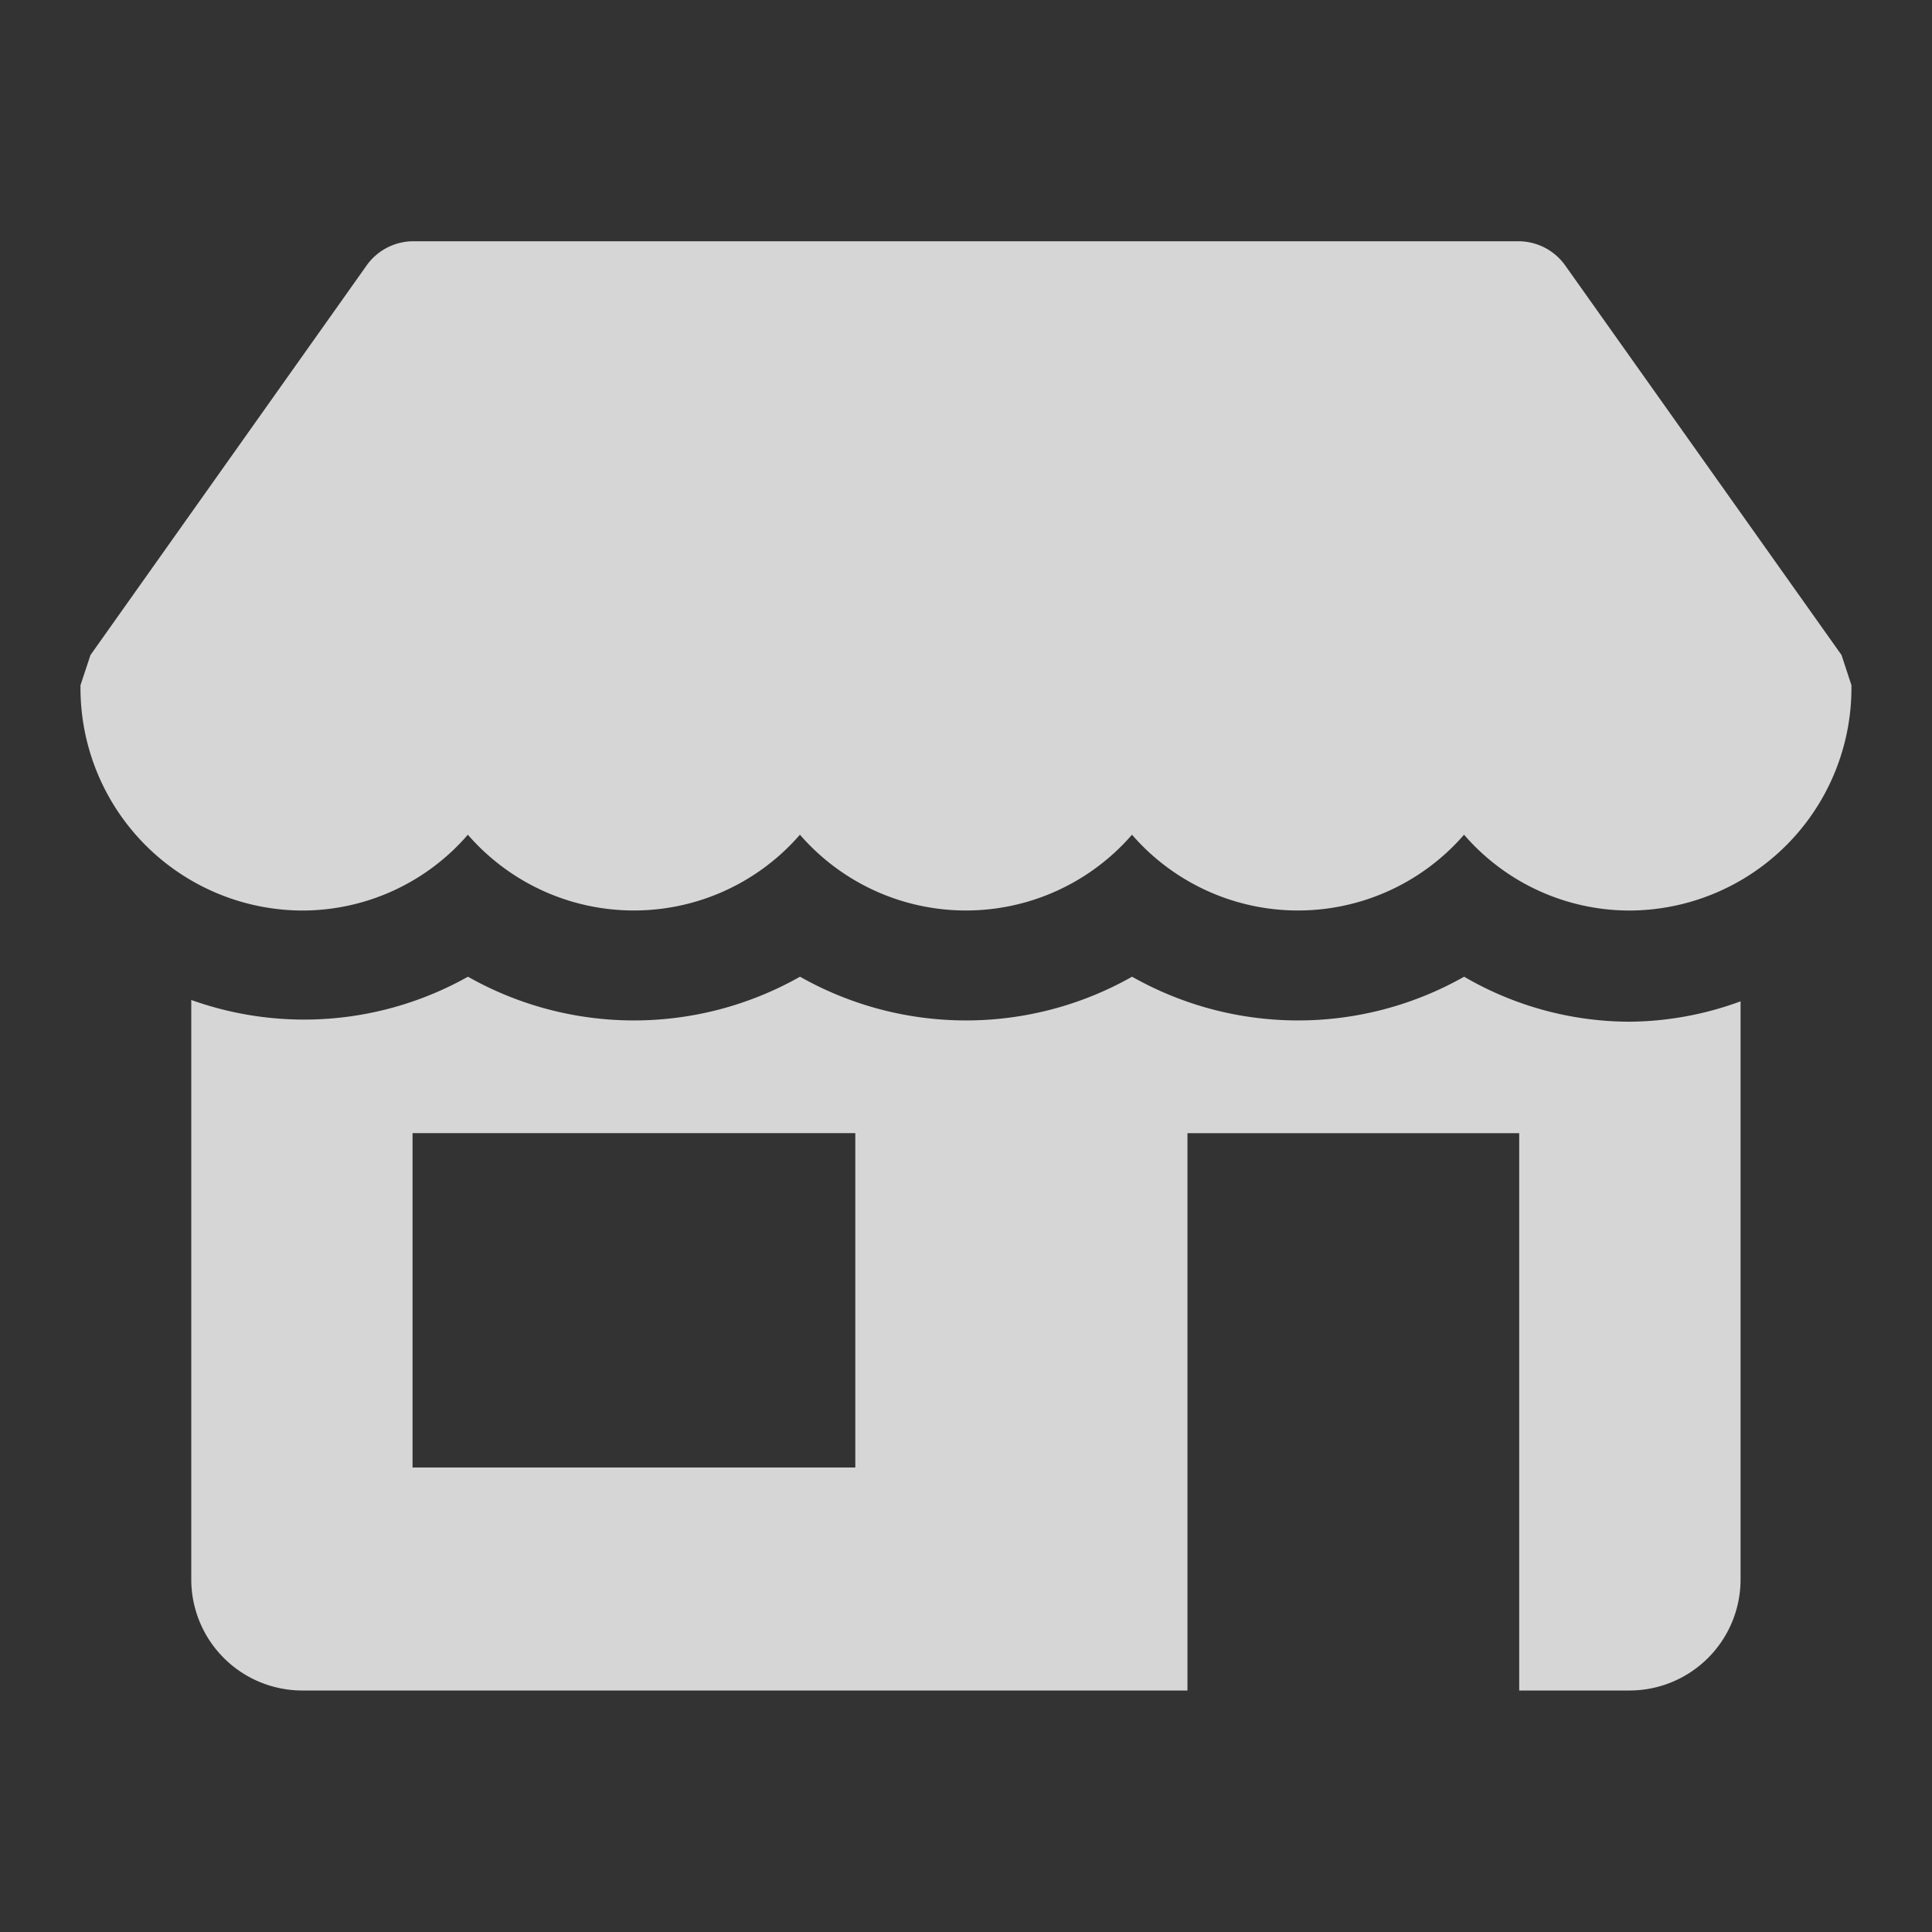
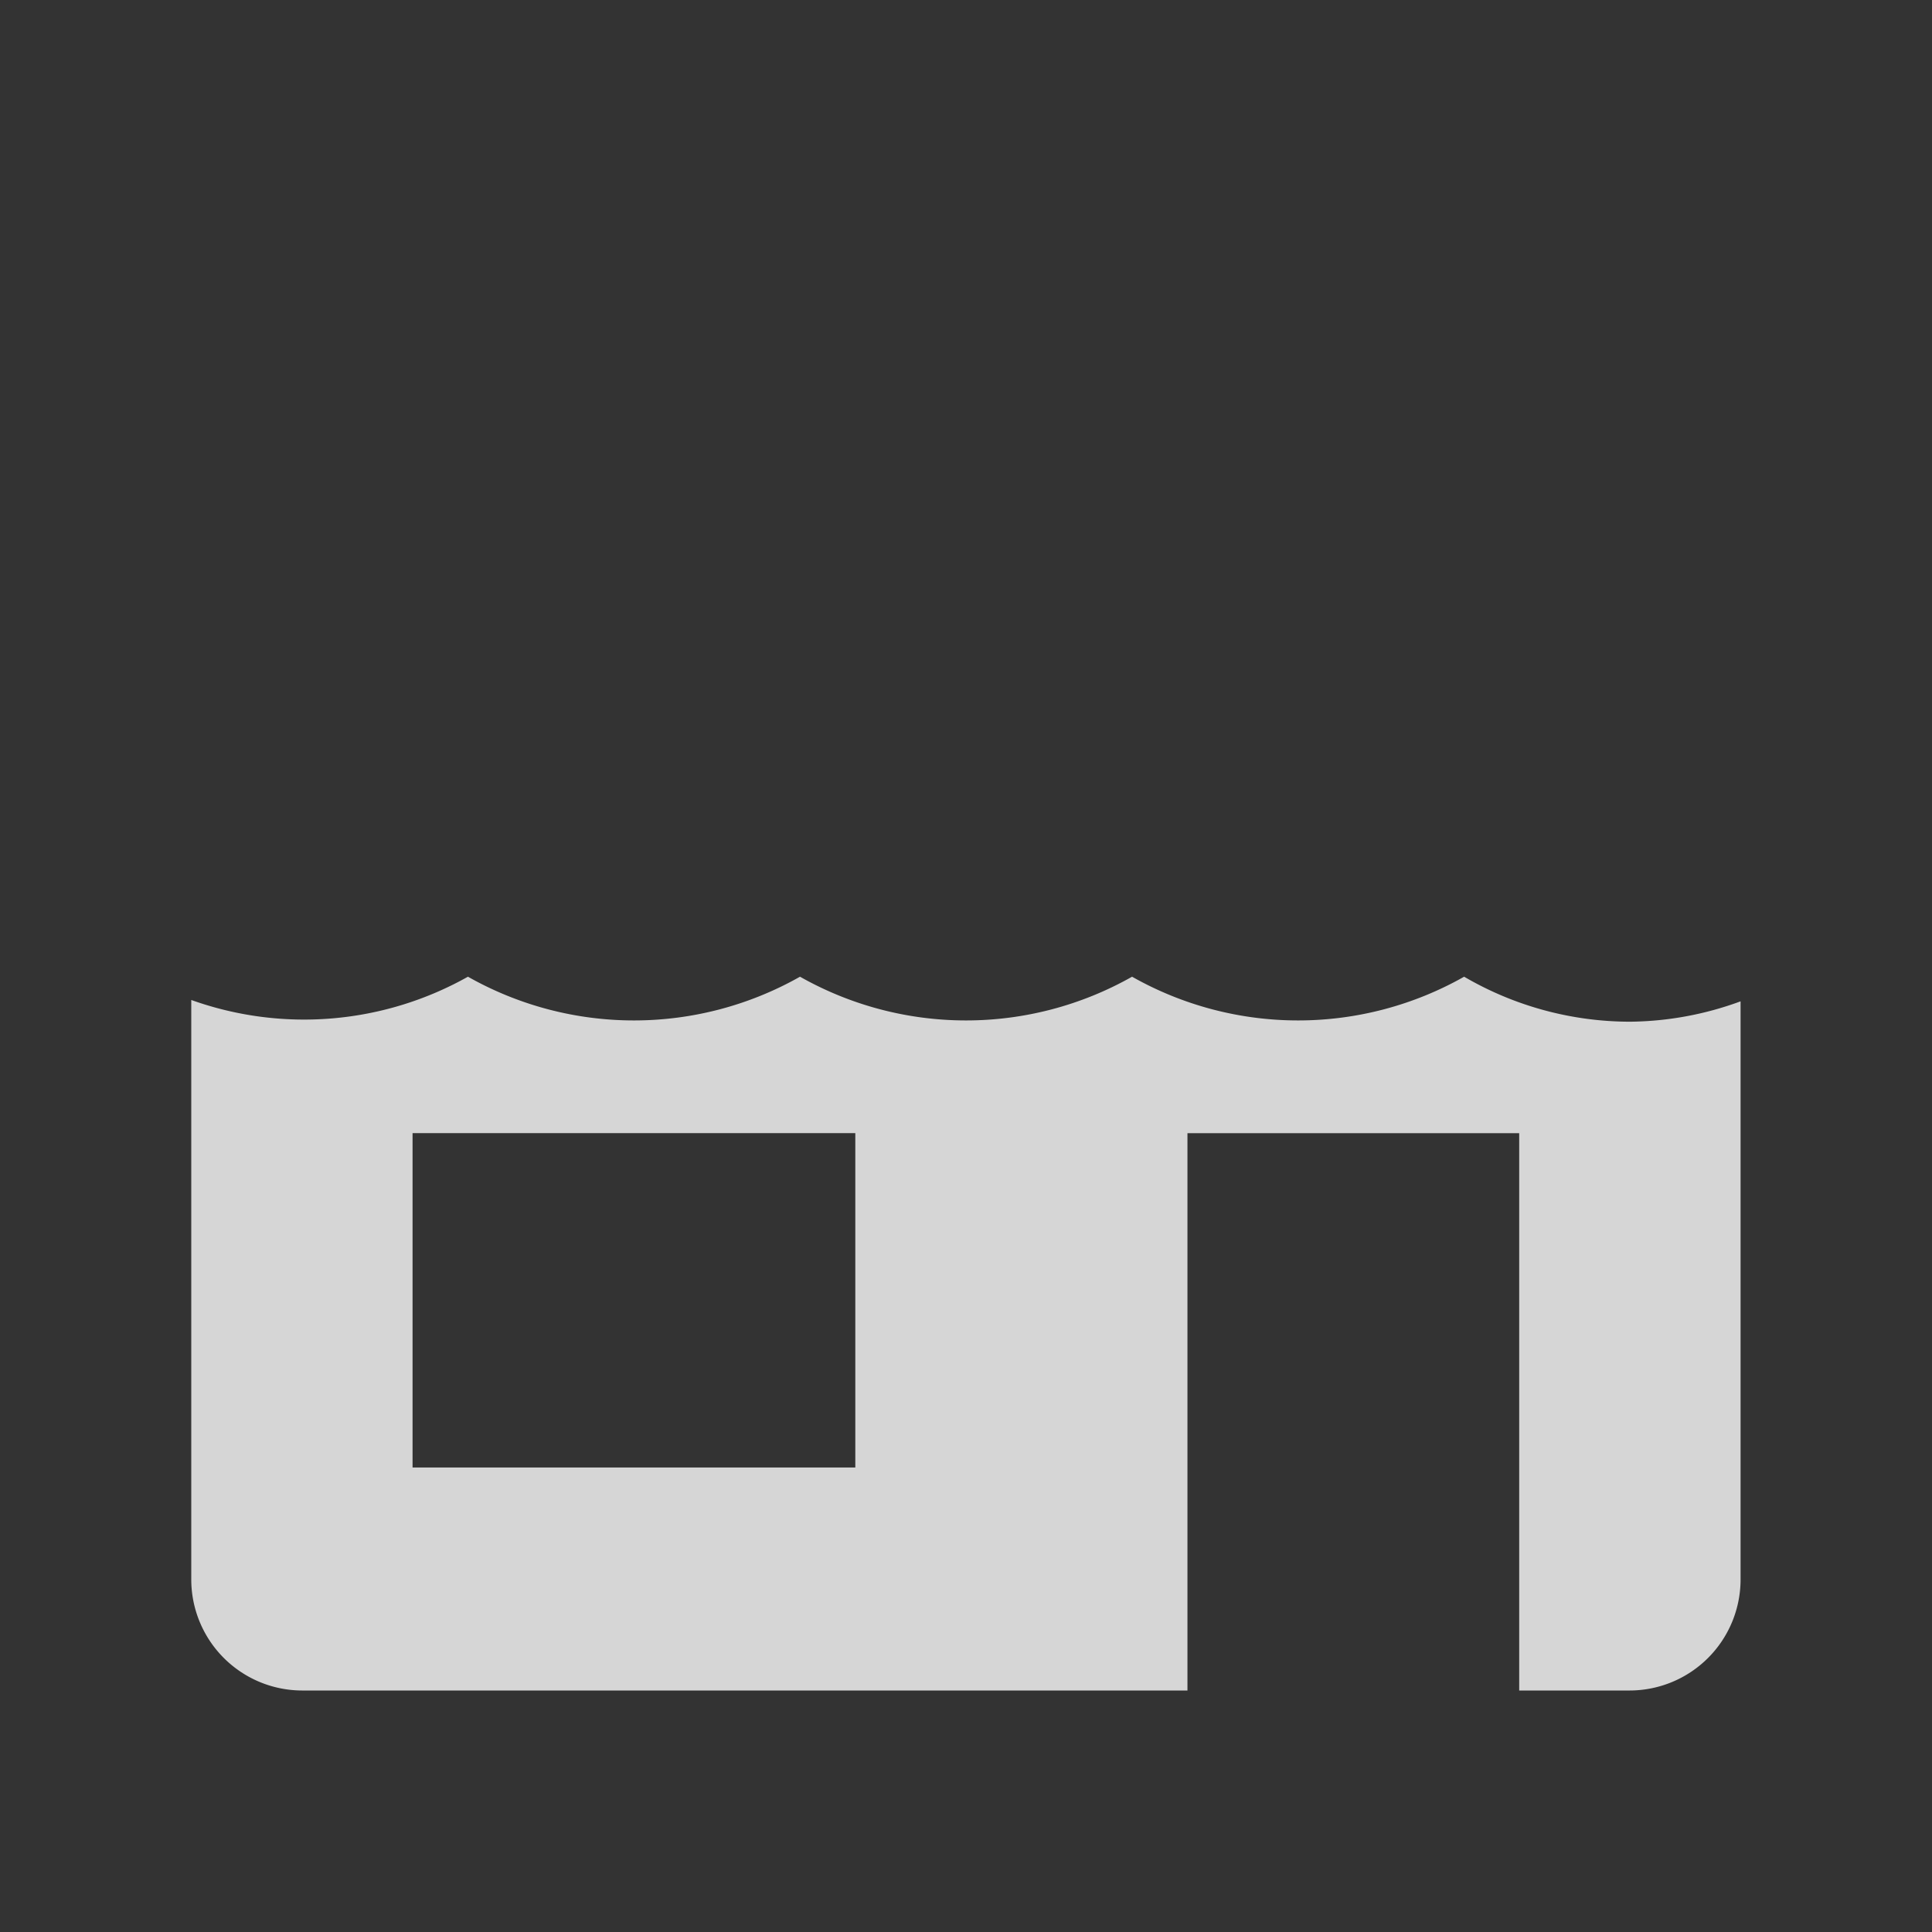
<svg xmlns="http://www.w3.org/2000/svg" width="24" height="24">
  <rect width="100%" height="100%" fill="#333333" stroke="none" />
  <defs>
    <style>.cls-3{fill:#fff}</style>
  </defs>
  <g id="icon_shop" opacity=".8" transform="translate(-6037 -6104)">
-     <path id="Retângulo_650" fill="none" d="M0 0h24v24H0z" transform="translate(6037 6104)" />
+     <path id="Retângulo_650" fill="none" d="M0 0v24H0z" transform="translate(6037 6104)" />
    <g id="Grupo_519" transform="translate(0 1)">
      <g id="store" transform="translate(6038 6106)">
        <g id="Grupo_516">
          <g id="Grupo_515">
-             <path id="Caminho_5223" d="m21.876 53.14-3.437-4.846a.715.715 0 0 0-.564-.294H4.125a.715.715 0 0 0-.564.291L.124 53.14 0 53.514a2.765 2.765 0 0 0 2.75 2.8 2.718 2.718 0 0 0 2.062-.942 2.73 2.73 0 0 0 4.125 0 2.73 2.73 0 0 0 4.125 0 2.73 2.73 0 0 0 4.125 0 2.718 2.718 0 0 0 2.062.942 2.765 2.765 0 0 0 2.75-2.8z" class="cls-3" transform="translate(0 -48.003)" />
-           </g>
+             </g>
        </g>
        <g id="Grupo_518" transform="translate(1.375 9.133)">
          <g id="Grupo_517">
            <path id="Caminho_5224" d="M49.878 259.634a4.092 4.092 0 0 1-2.062-.559 4.187 4.187 0 0 1-4.125 0 4.187 4.187 0 0 1-4.125 0 4.187 4.187 0 0 1-4.125 0 4.155 4.155 0 0 1-3.437.289v7.193a1.38 1.38 0 0 0 1.375 1.385h11v-6.923H48.5v6.923h1.375a1.38 1.38 0 0 0 1.375-1.385v-7.176a4.076 4.076 0 0 1-1.372.253zm-9.625 5.538h-5.5v-4.154h5.5z" class="cls-3" transform="translate(-32.003 -259.075)" />
          </g>
        </g>
      </g>
    </g>
  </g>
</svg>